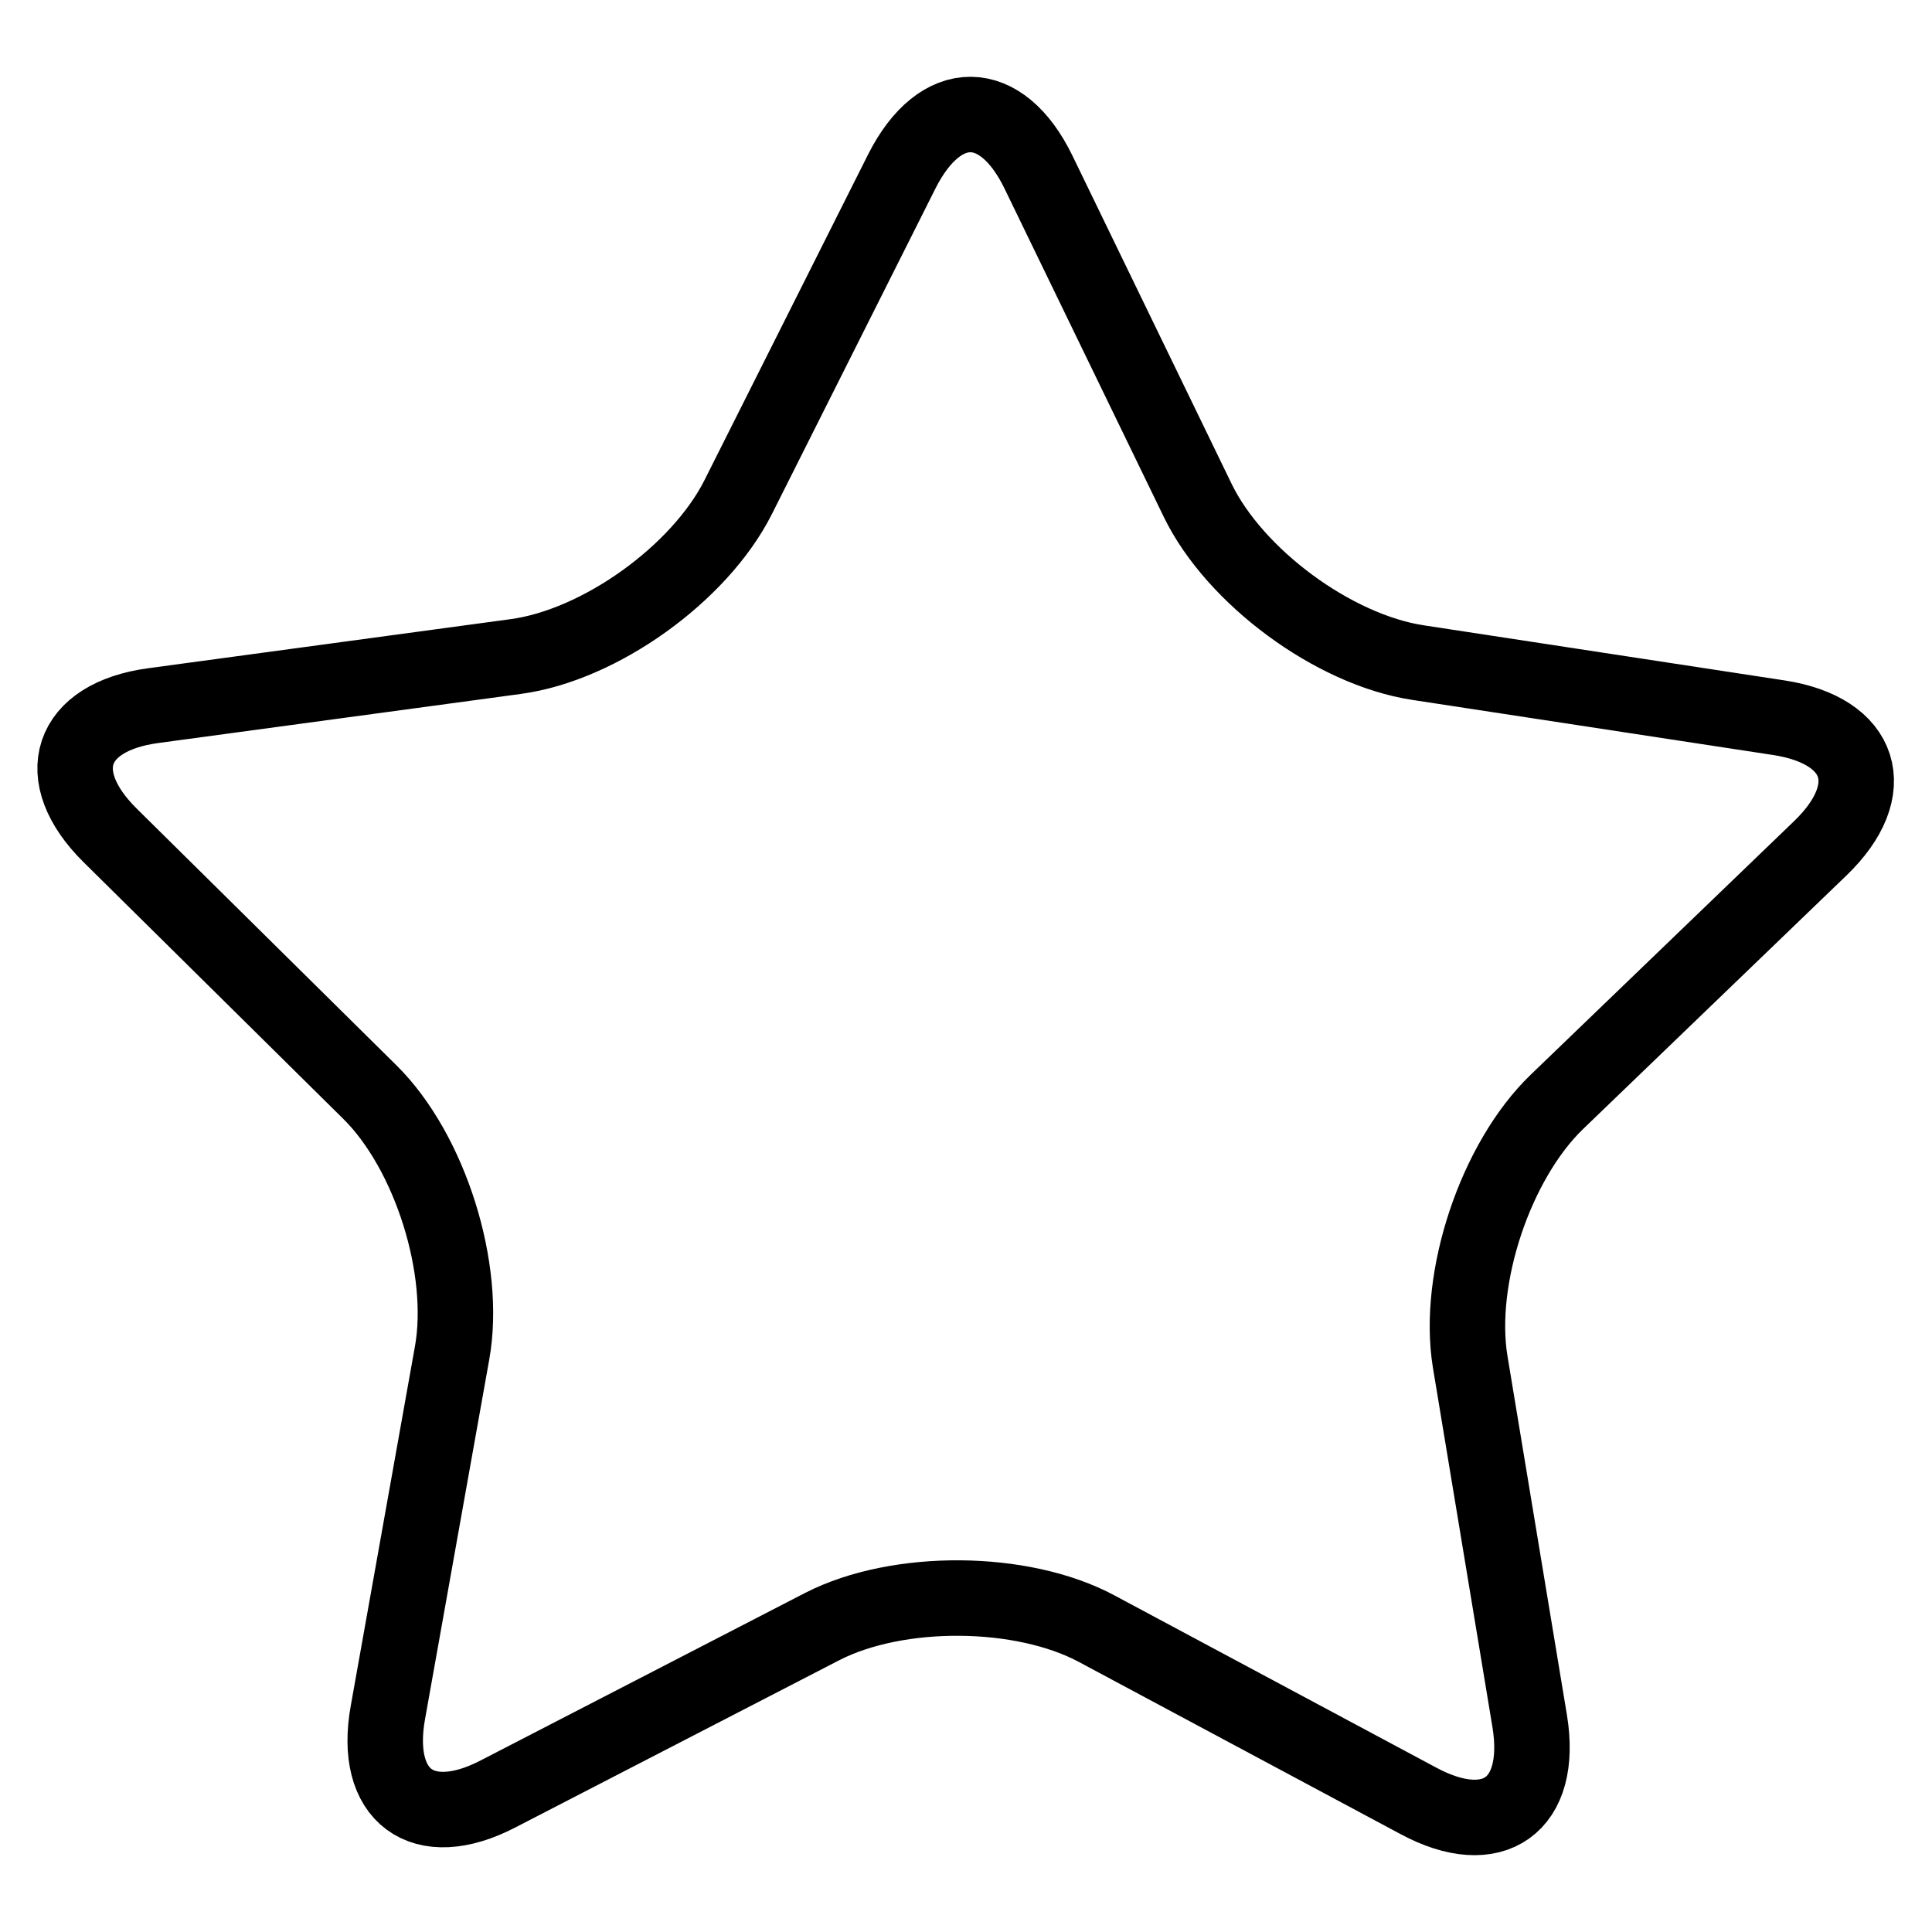
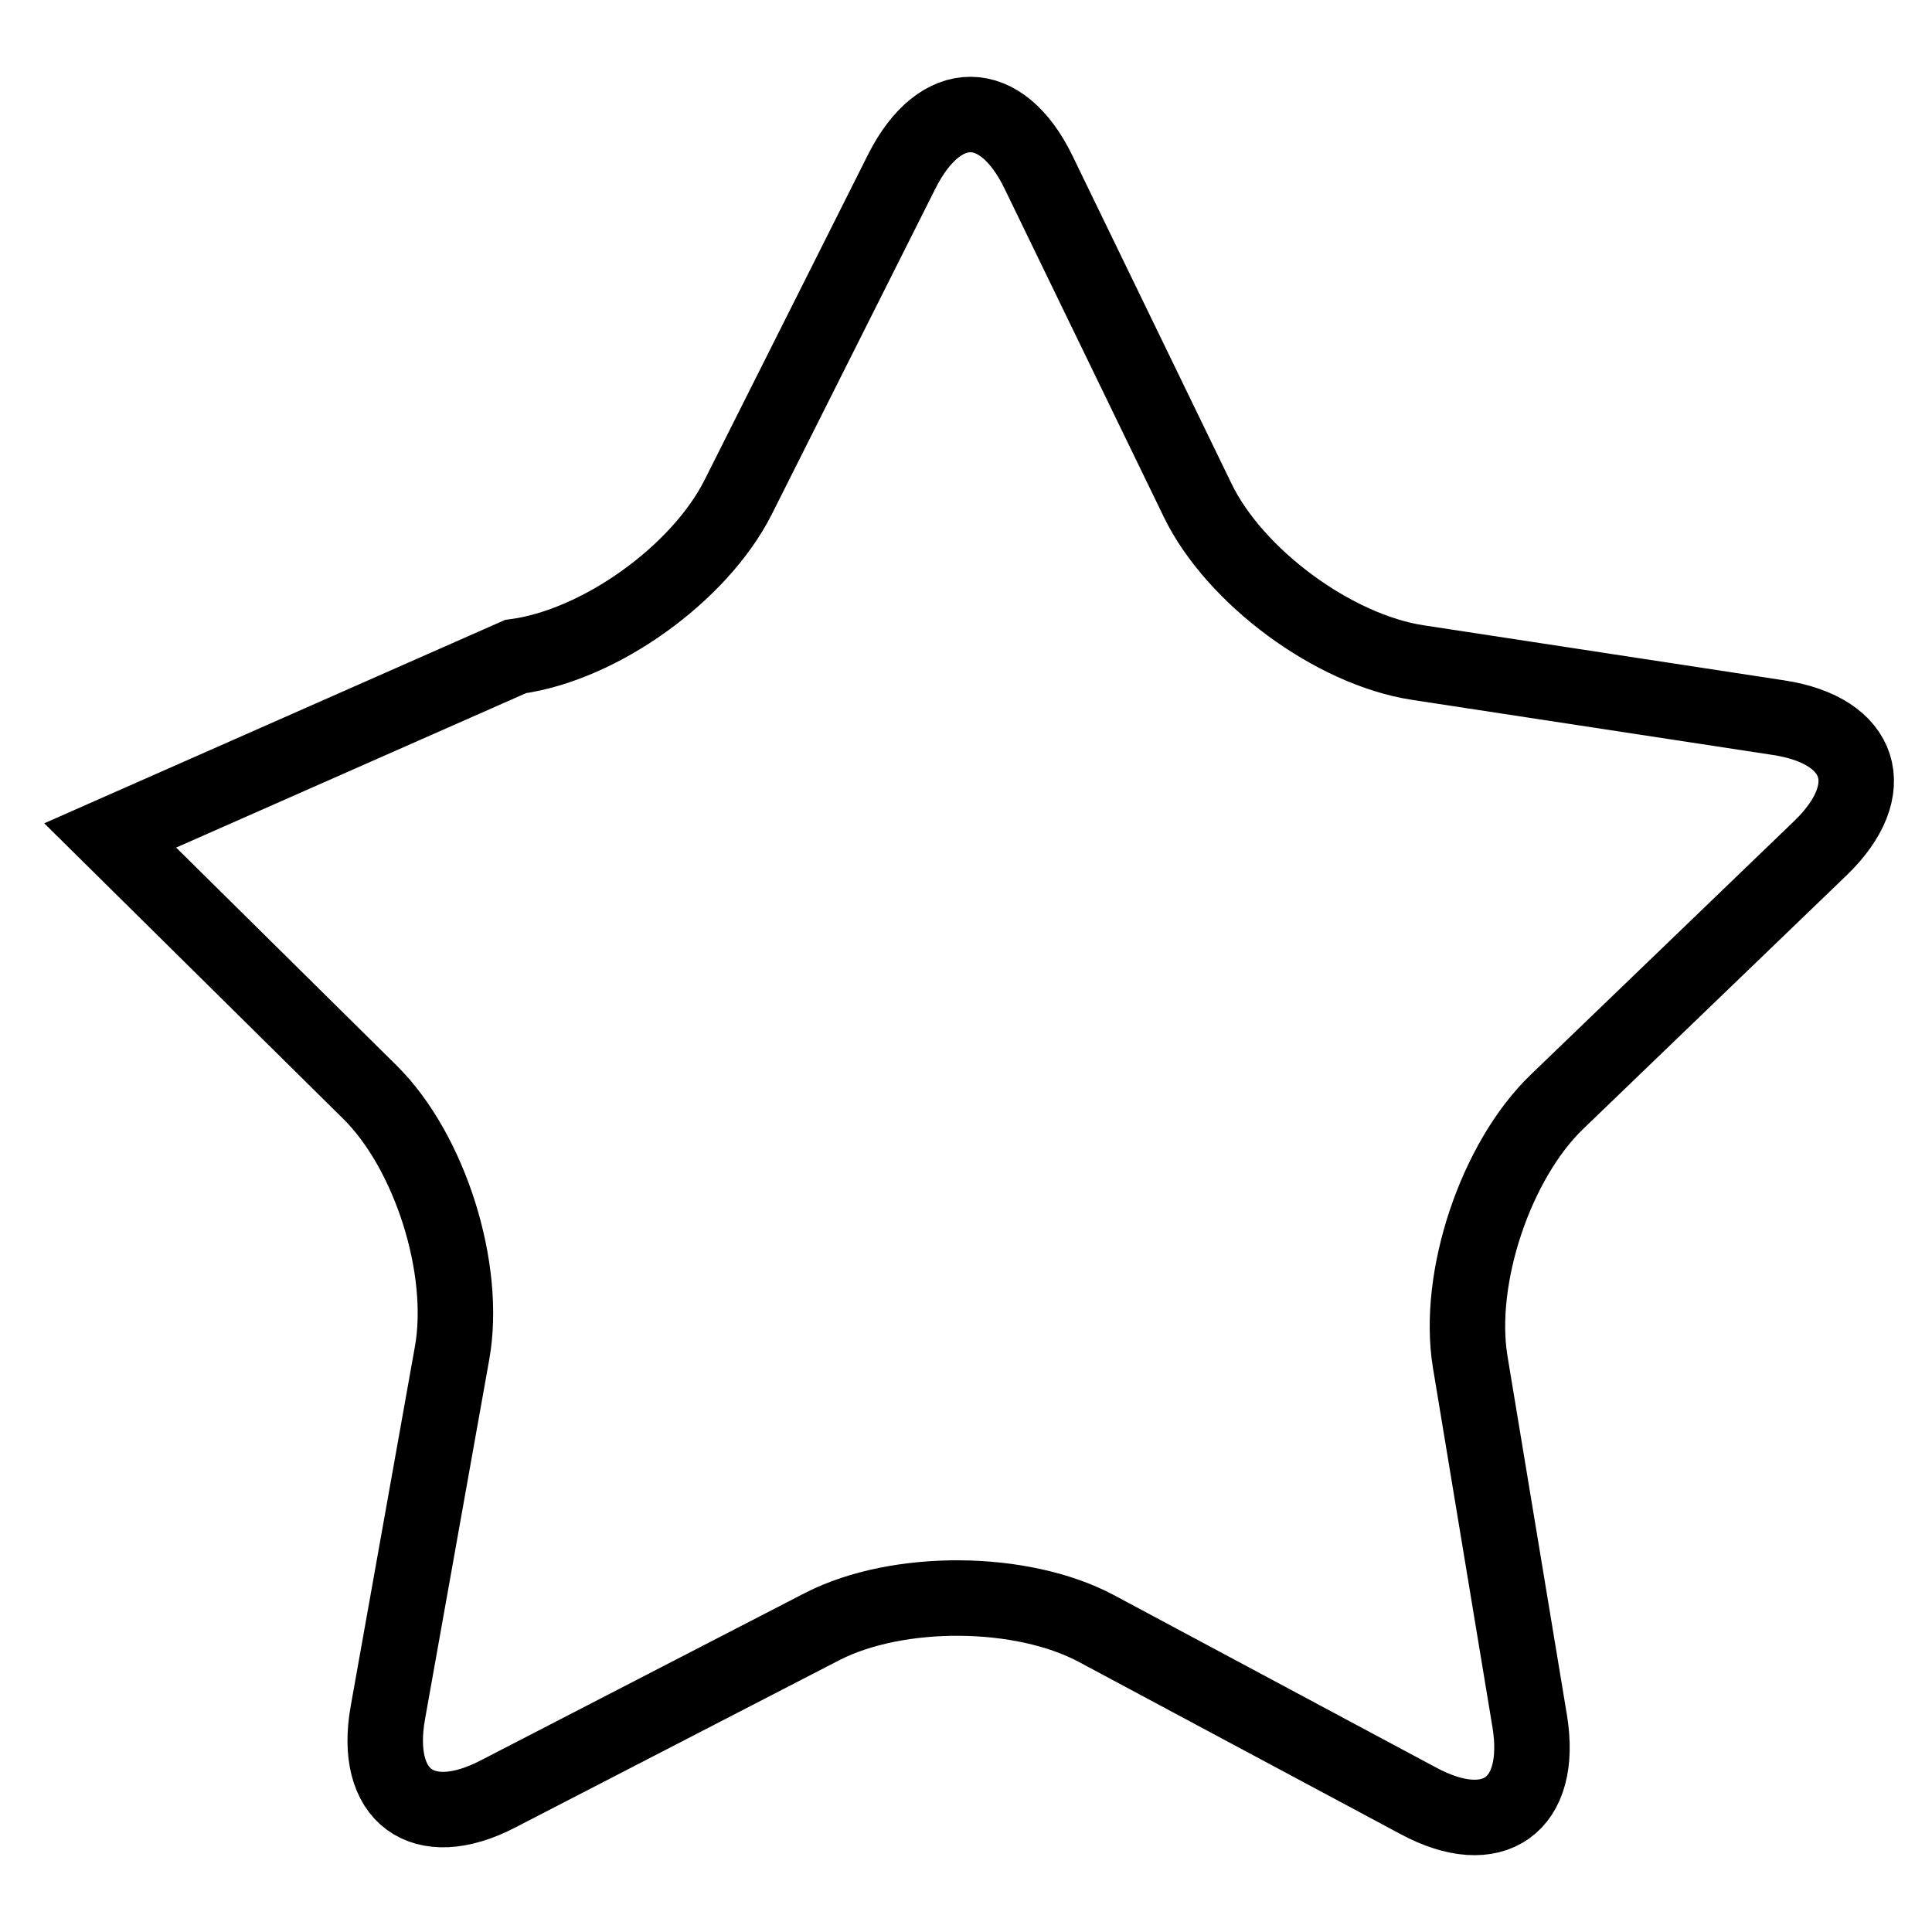
<svg xmlns="http://www.w3.org/2000/svg" version="1.1" x="0px" y="0px" viewBox="0 0 256 256" enable-background="new 0 0 256 256" xml:space="preserve">
  <g>
-     <path stroke-width="10" fill-opacity="0" stroke="#000000" d="M202.7,228.1c1.8,11.1-4.8,15.9-14.8,10.5l-42.6-22.8c-9.9-5.3-26.3-5.4-36.3-0.3l-43,22.2 c-10,5.2-16.6,0.3-14.6-10.8l8.5-47.6c2-11.1-2.9-26.7-10.9-34.6l-34.4-34c-8-7.9-5.4-15.7,5.7-17.2L68.3,87 c11.2-1.5,24.4-11,29.5-21.1l21.7-43.2c5.1-10.1,13.2-10,18.1,0.1l21.1,43.5c4.9,10.1,18,19.8,29.2,21.5l47.8,7.3 c11.1,1.7,13.6,9.5,5.5,17.3L206.3,146c-8.1,7.8-13.3,23.3-11.5,34.4L202.7,228.1z" />
+     <path stroke-width="10" fill-opacity="0" stroke="#000000" d="M202.7,228.1c1.8,11.1-4.8,15.9-14.8,10.5l-42.6-22.8c-9.9-5.3-26.3-5.4-36.3-0.3l-43,22.2 c-10,5.2-16.6,0.3-14.6-10.8l8.5-47.6c2-11.1-2.9-26.7-10.9-34.6l-34.4-34L68.3,87 c11.2-1.5,24.4-11,29.5-21.1l21.7-43.2c5.1-10.1,13.2-10,18.1,0.1l21.1,43.5c4.9,10.1,18,19.8,29.2,21.5l47.8,7.3 c11.1,1.7,13.6,9.5,5.5,17.3L206.3,146c-8.1,7.8-13.3,23.3-11.5,34.4L202.7,228.1z" />
  </g>
</svg>